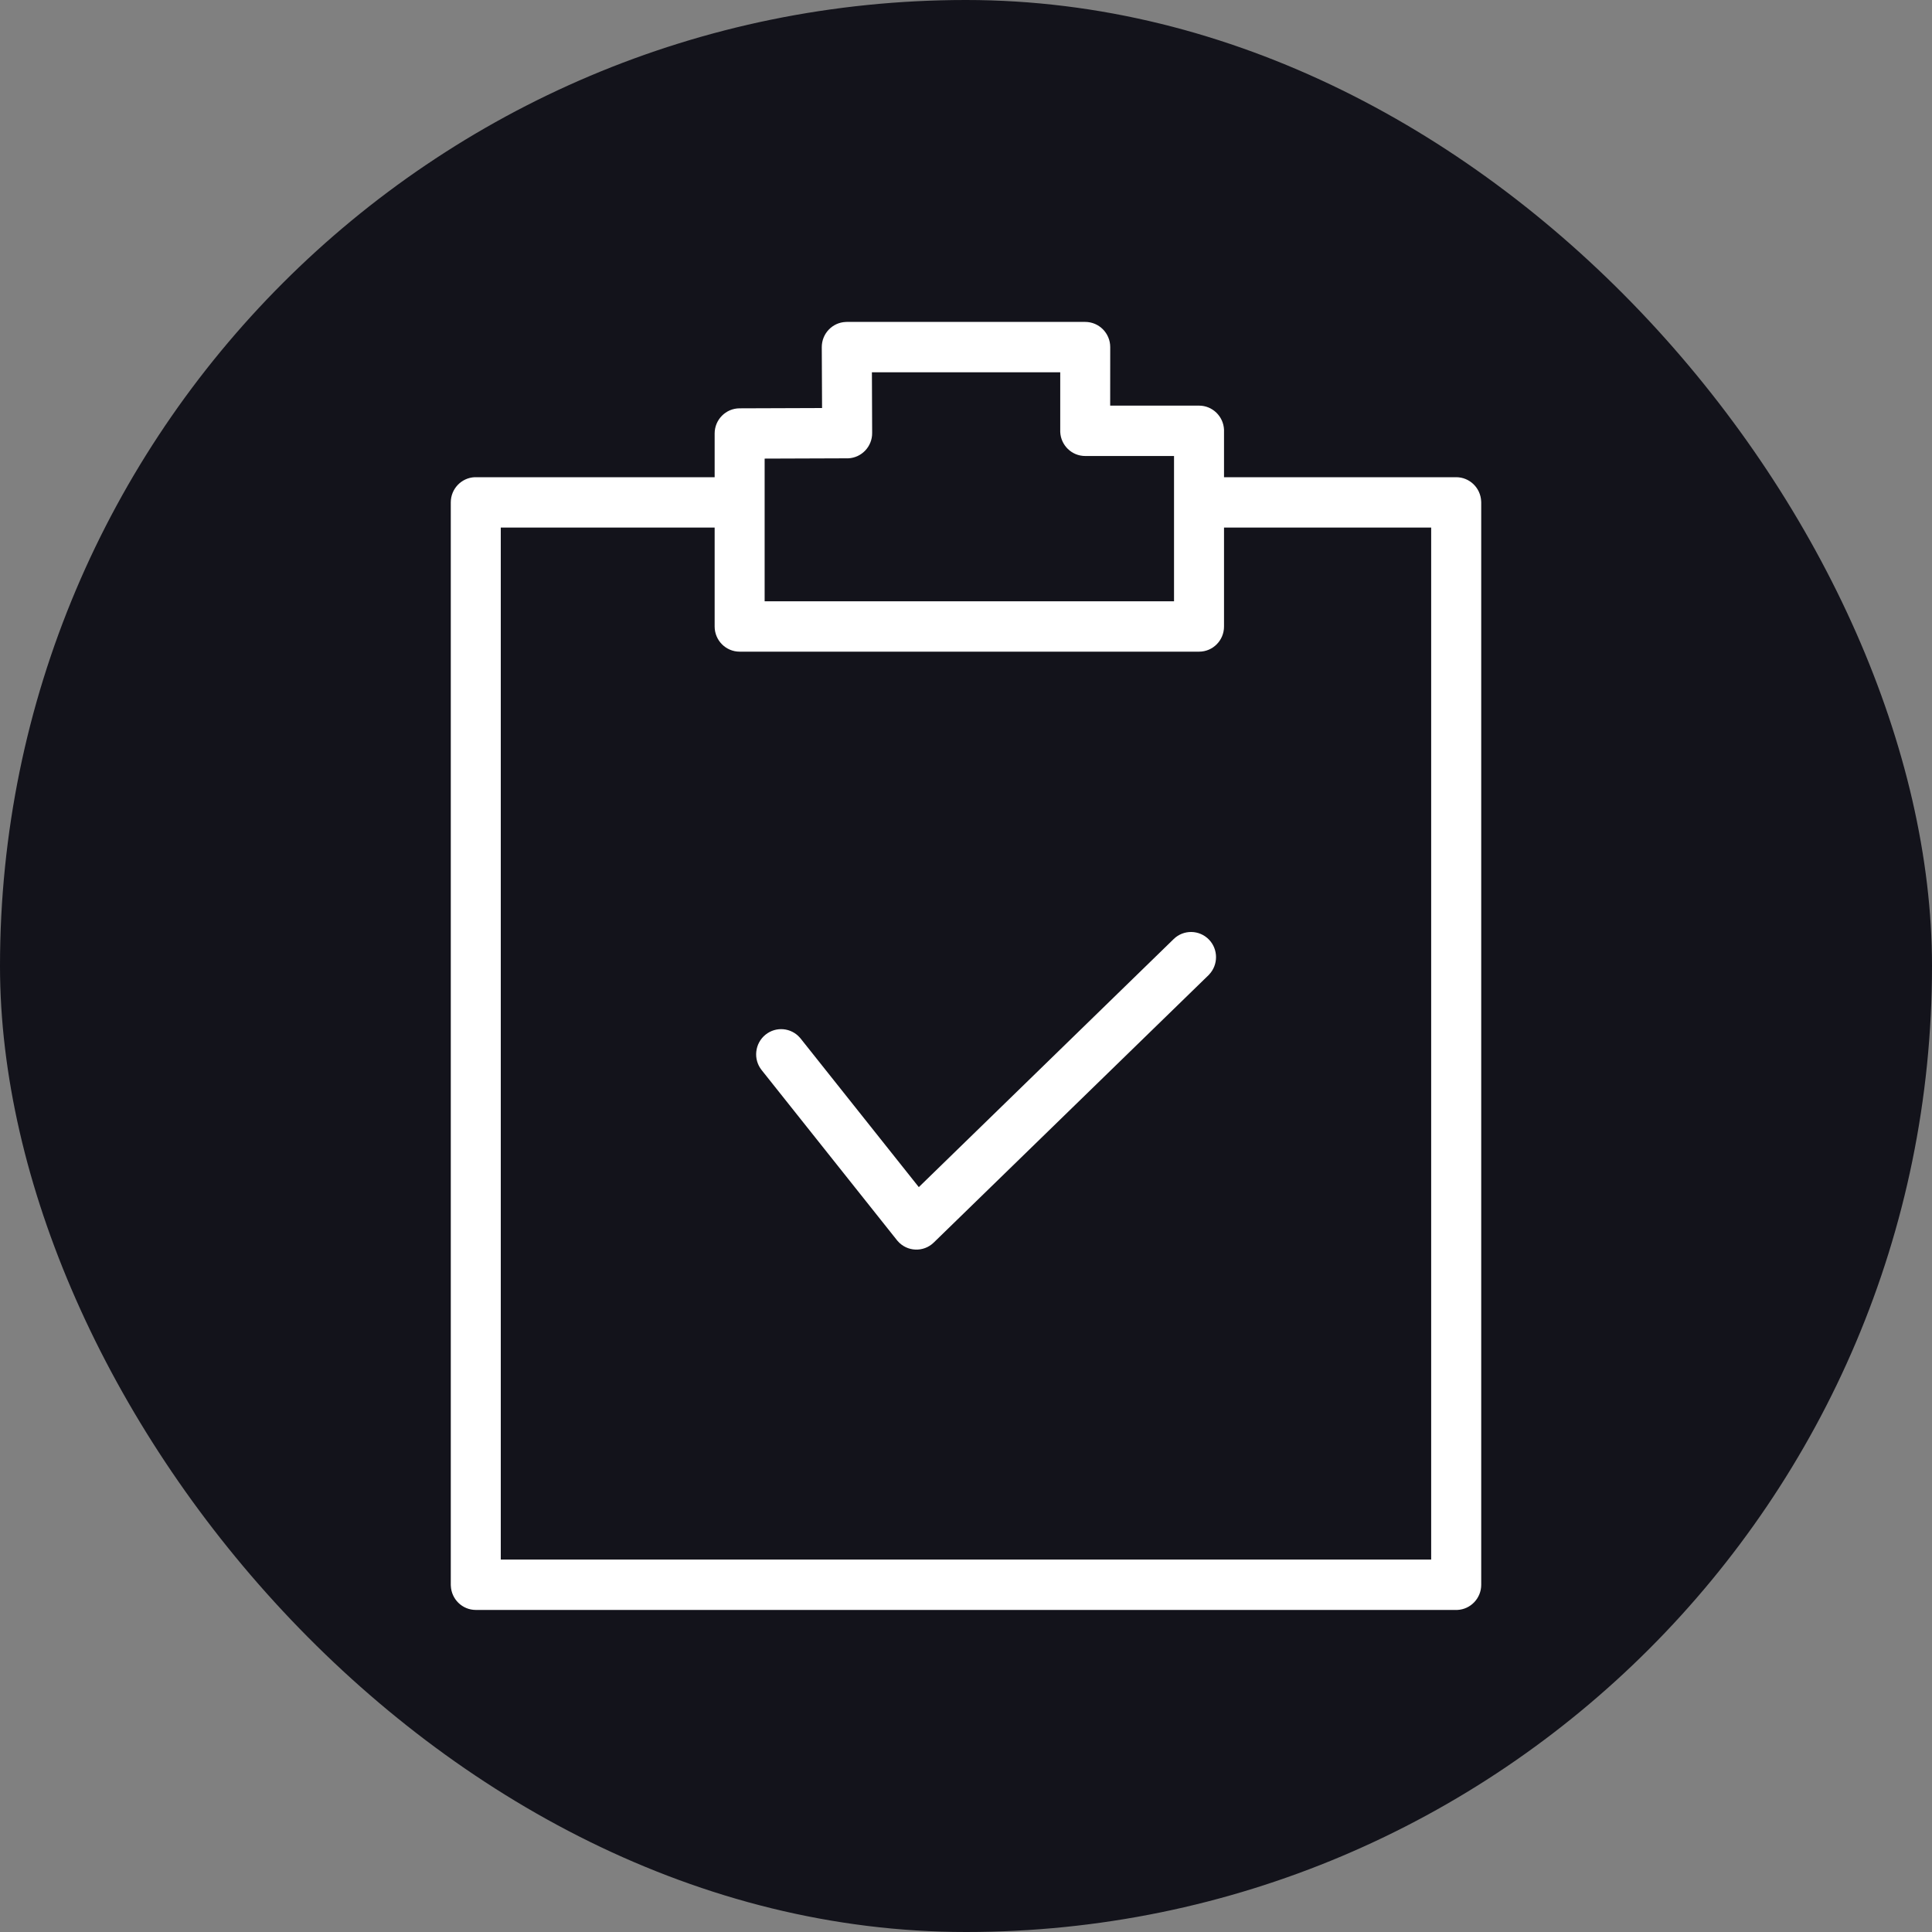
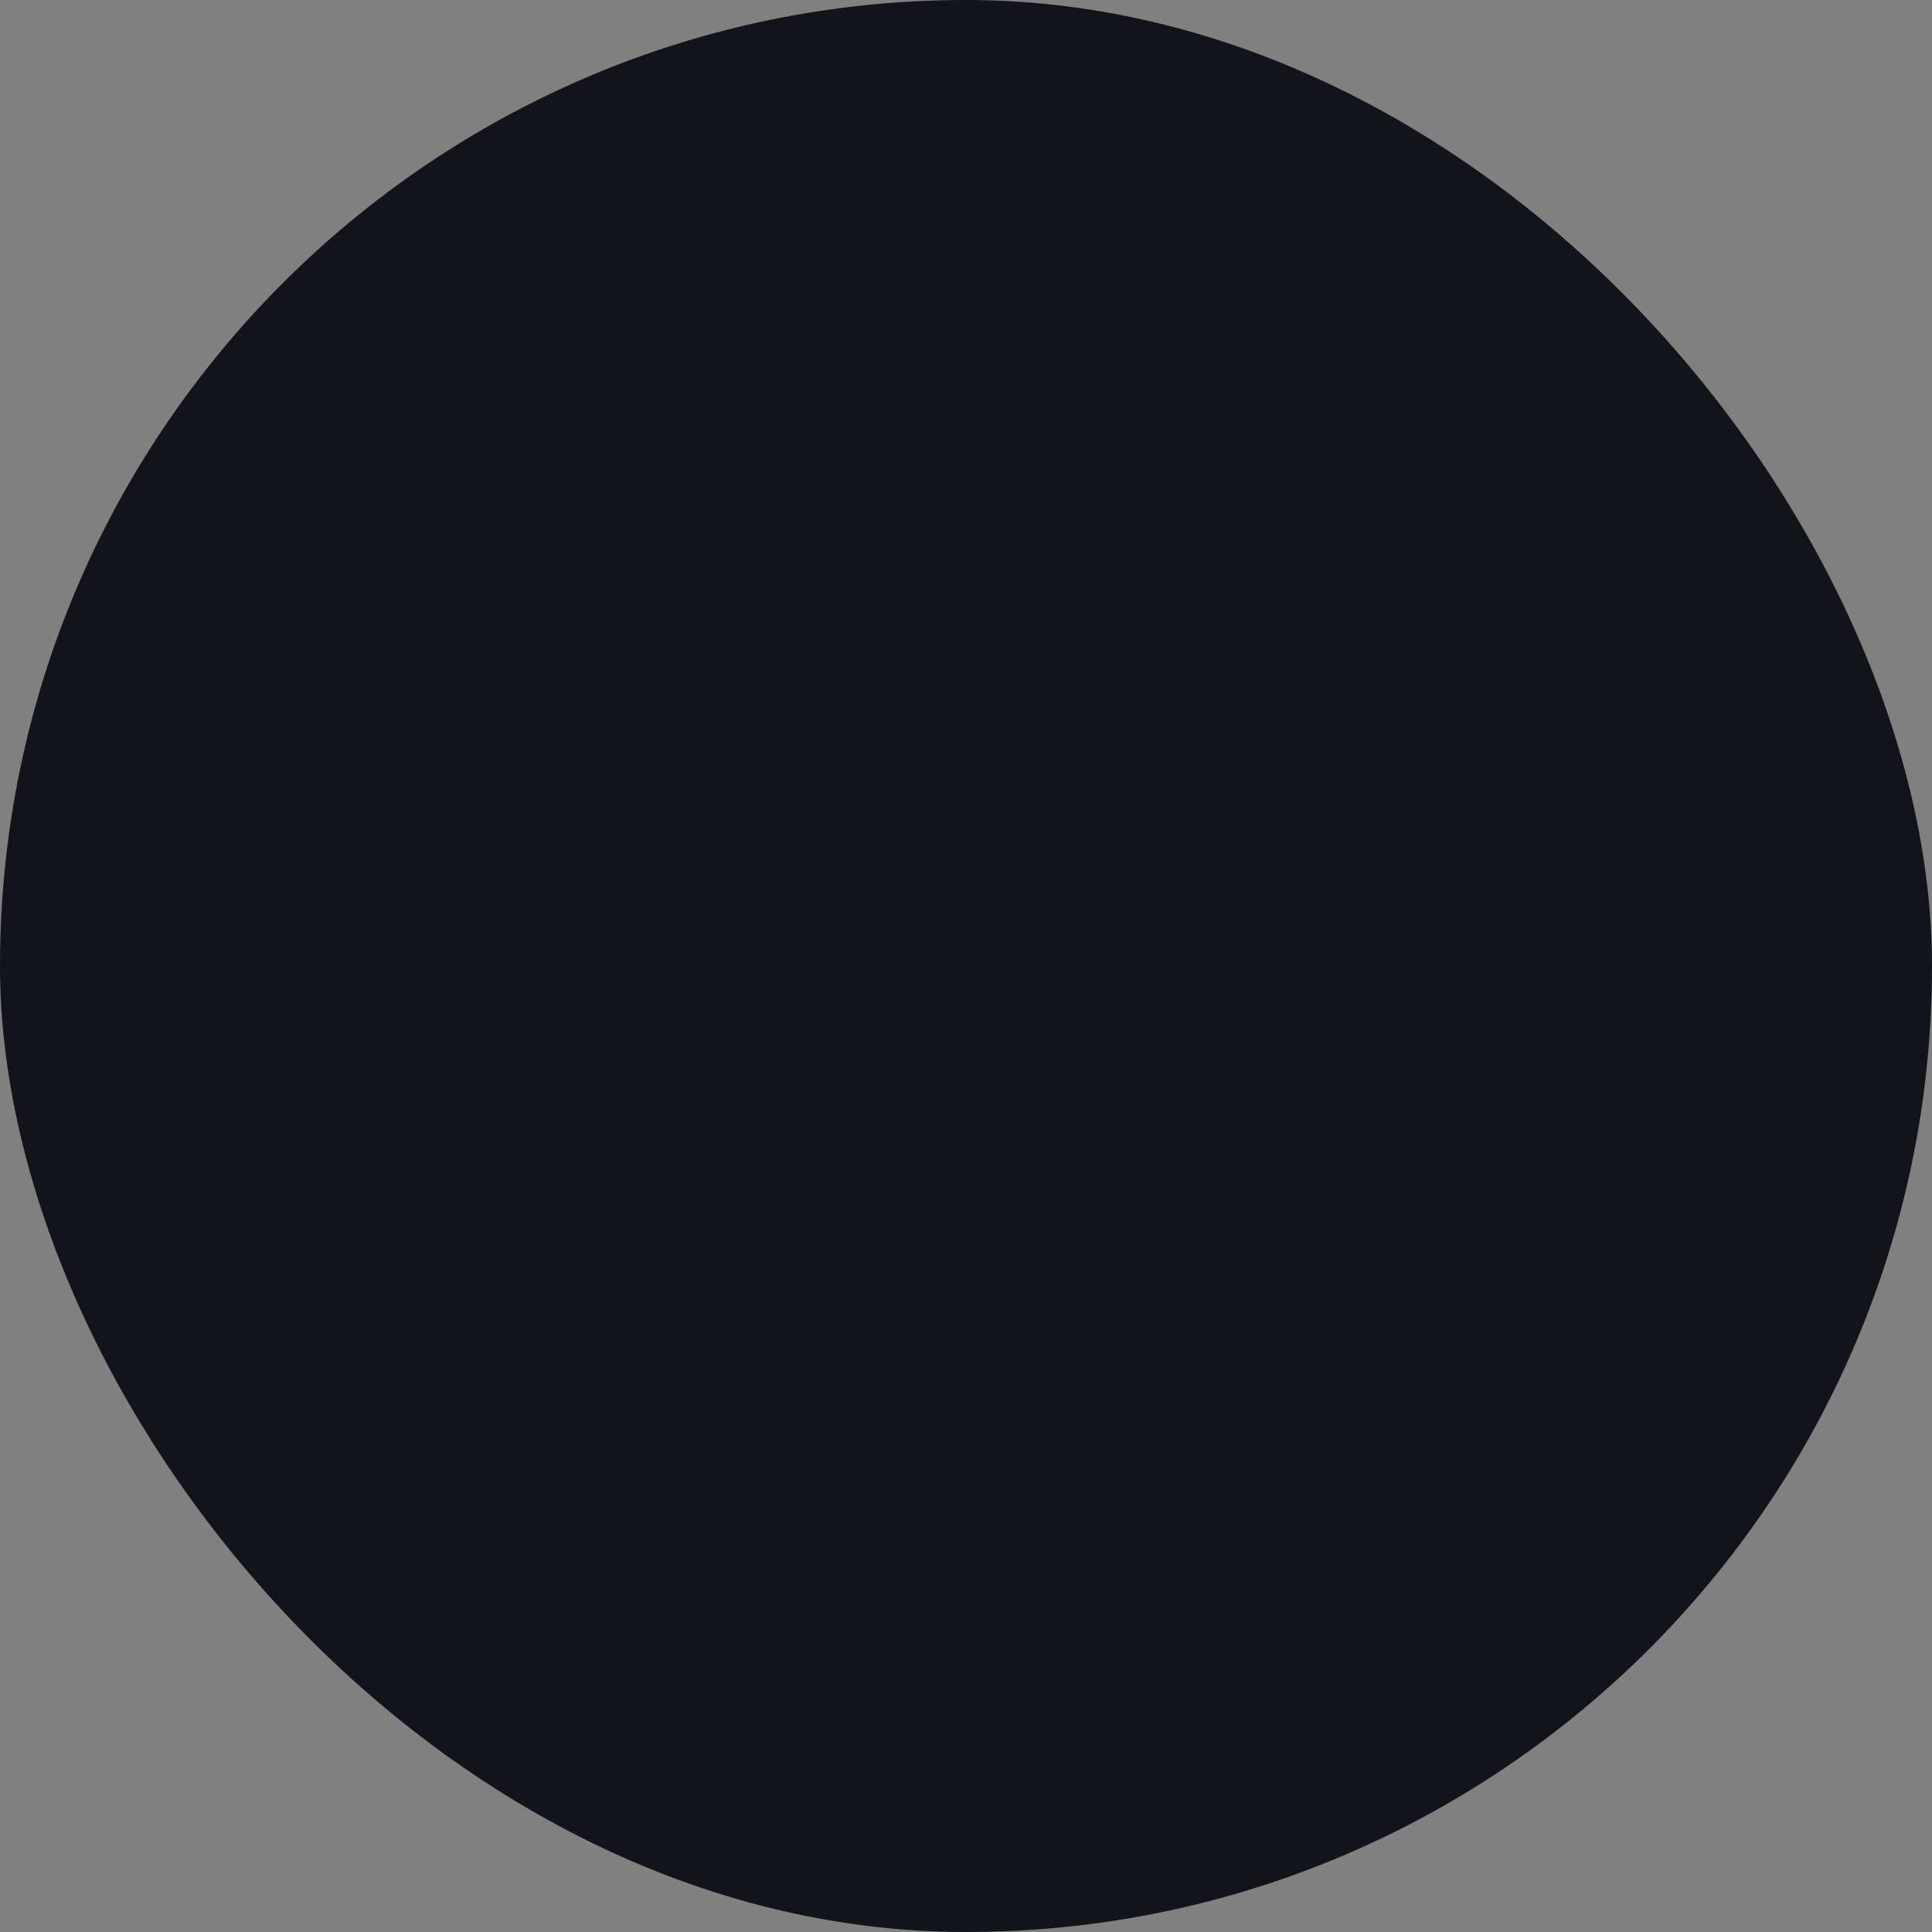
<svg xmlns="http://www.w3.org/2000/svg" width="40" height="40" viewBox="0 0 40 40" fill="none">
  <rect x="0" y="0" width="40" height="40" fill="#808080" stroke="none" />
  <rect width="40" height="40" rx="20" fill="#13131B" />
-   <path fill-rule="evenodd" clip-rule="evenodd" d="M17.532 6.665L17.509 6.666C17.233 6.677 17.013 6.907 17.014 7.189L17.02 8.448L15.312 8.454C15.027 8.455 14.796 8.688 14.796 8.975V9.88H9.851L9.828 9.88C9.553 9.892 9.333 10.121 9.333 10.401V32.811L9.334 32.833C9.346 33.111 9.573 33.332 9.851 33.332H30.149L30.172 33.332C30.447 33.32 30.667 33.091 30.667 32.811V10.401L30.666 10.379C30.654 10.101 30.427 9.88 30.149 9.88H25.342V8.92L25.342 8.897C25.33 8.62 25.103 8.398 24.825 8.398H22.985L22.986 7.186C22.986 6.899 22.754 6.665 22.468 6.665H17.532ZM25.342 10.923V12.971C25.342 13.259 25.111 13.492 24.825 13.492H15.314C15.028 13.492 14.796 13.259 14.796 12.971V10.923H10.368V32.289H29.631V10.923H25.342ZM21.951 7.708V8.92L21.951 8.943C21.963 9.22 22.19 9.441 22.468 9.441H24.307V12.449H15.831V9.495L17.541 9.489L17.563 9.489C17.839 9.476 18.058 9.246 18.057 8.966L18.052 7.708H21.951ZM24.3 19.442C24.505 19.242 24.833 19.248 25.032 19.455C25.224 19.656 25.224 19.973 25.036 20.174L25.019 20.192L19.333 25.725C19.12 25.933 18.779 25.917 18.586 25.695L18.57 25.676L15.769 22.155C15.59 21.931 15.626 21.602 15.849 21.422C16.066 21.247 16.379 21.276 16.561 21.484L16.577 21.503L19.023 24.578L24.3 19.442Z" fill="white" />
</svg>